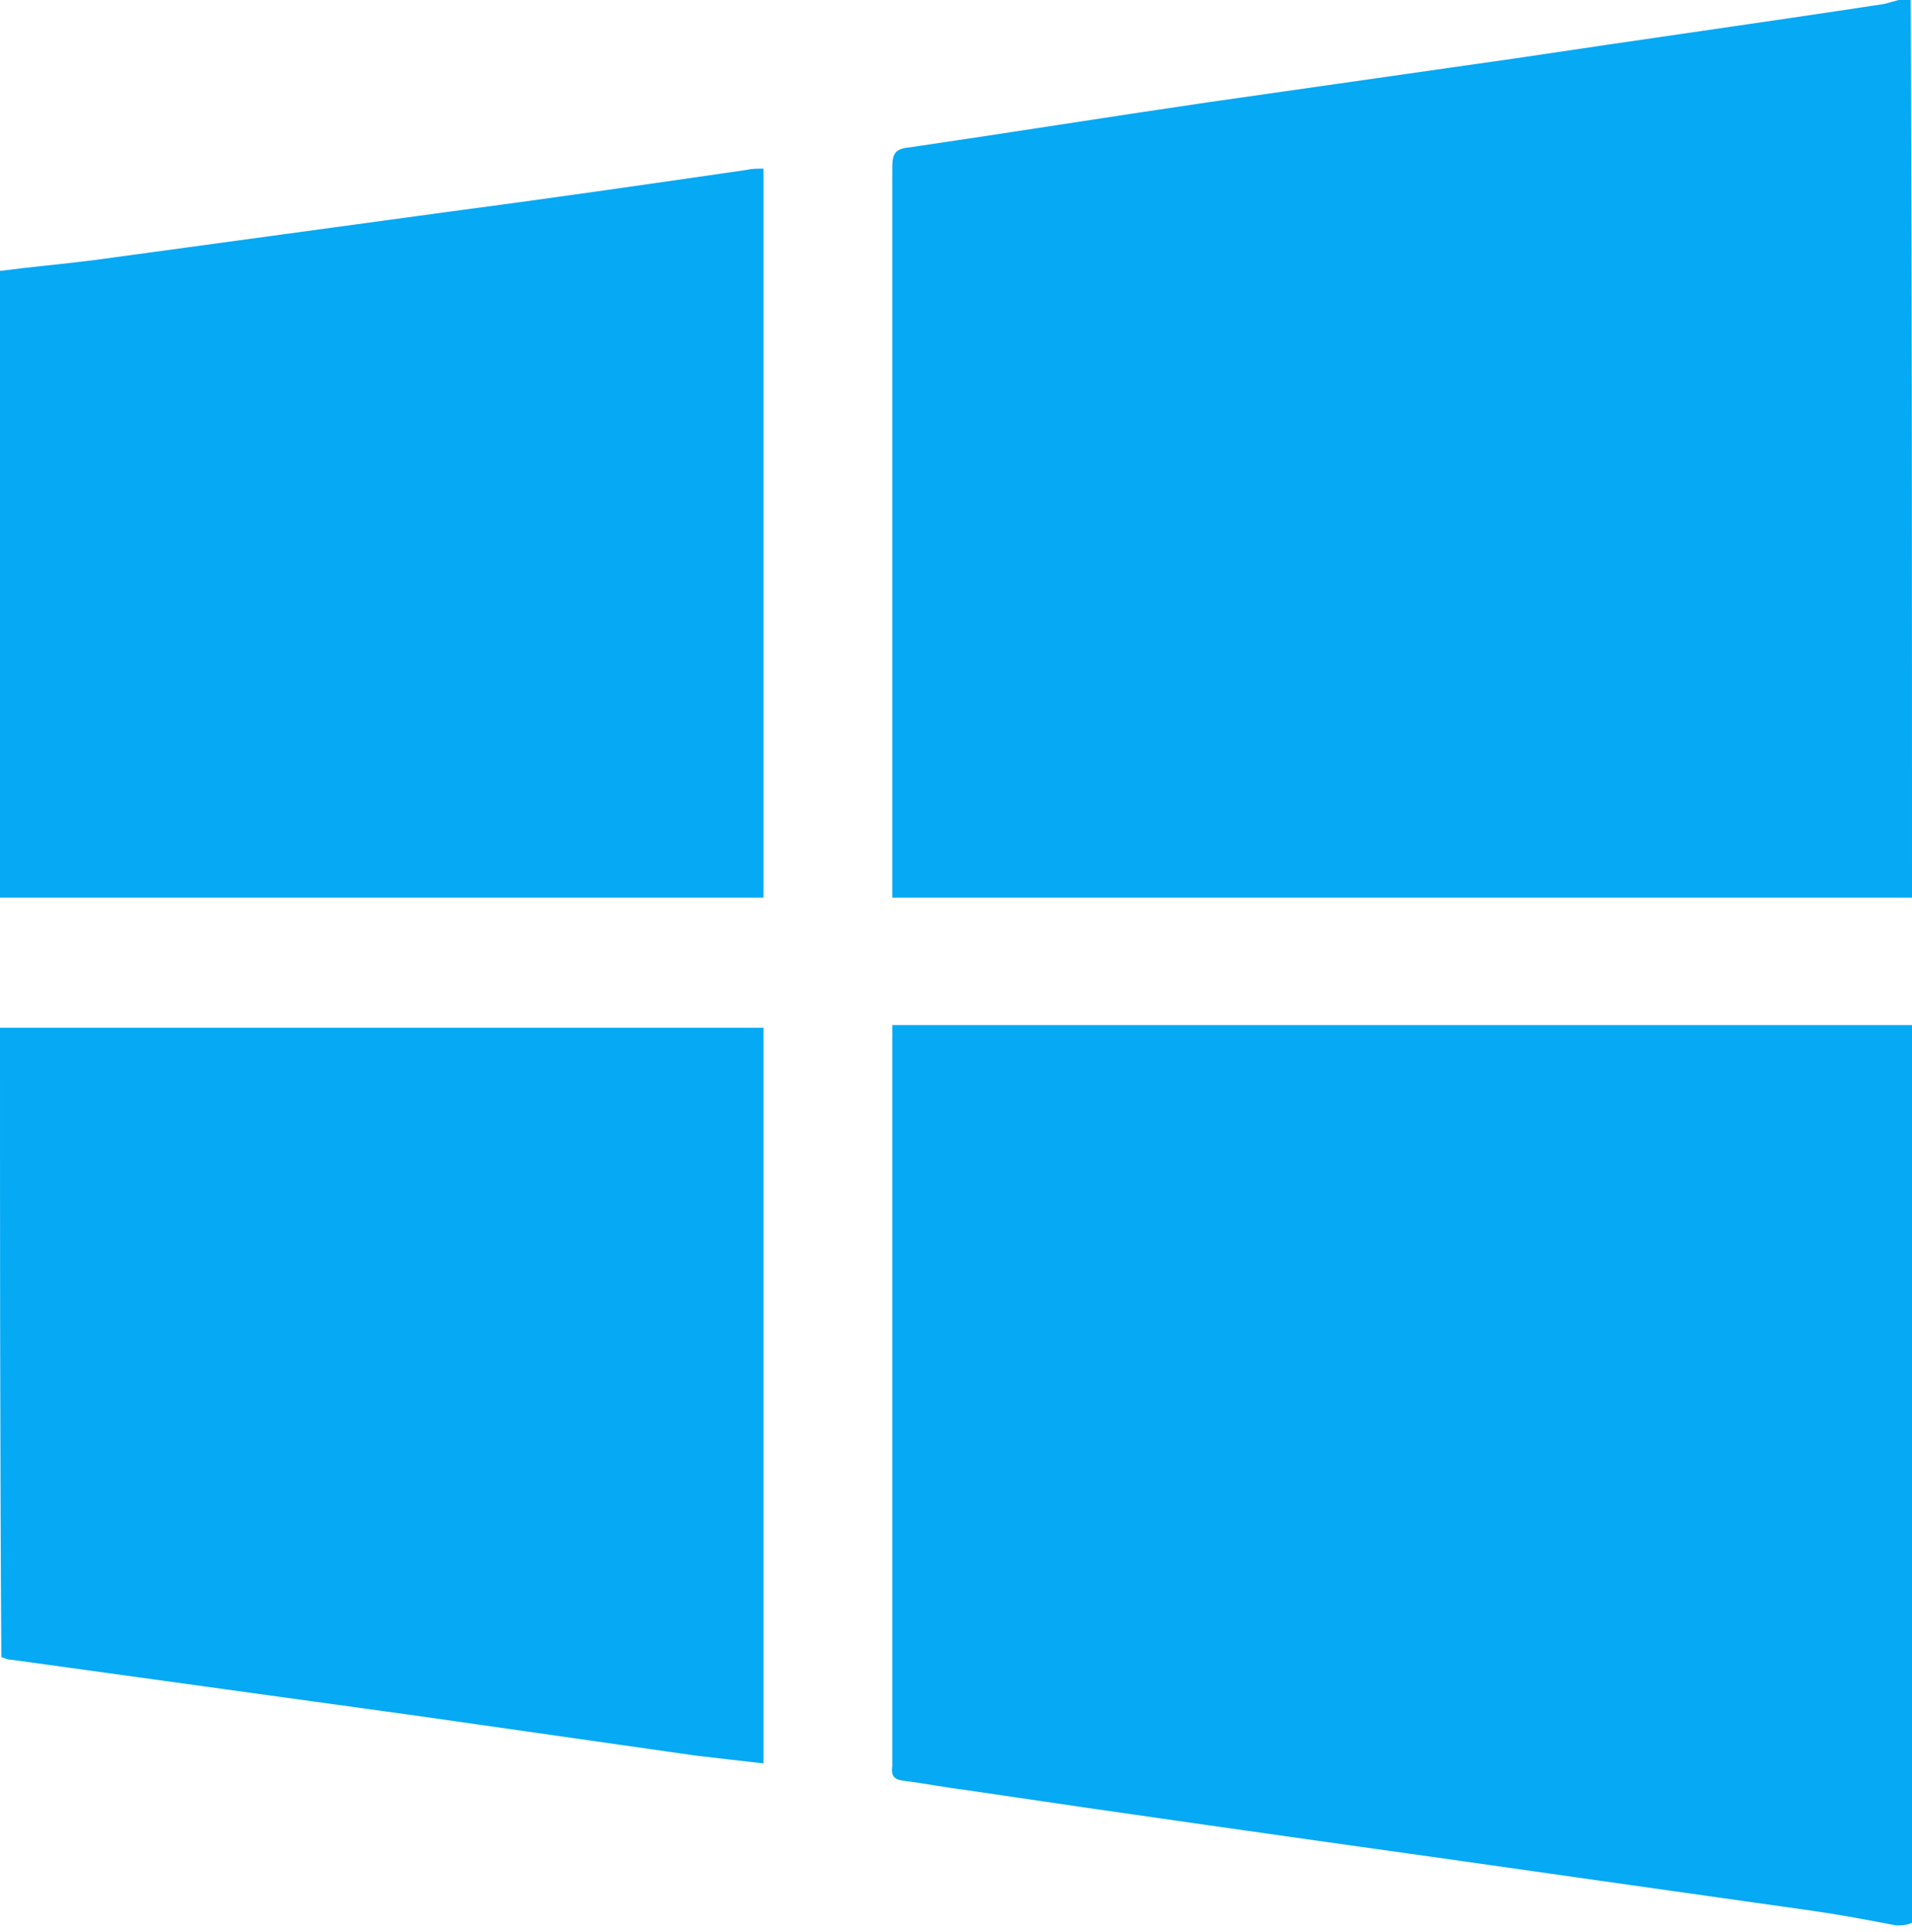
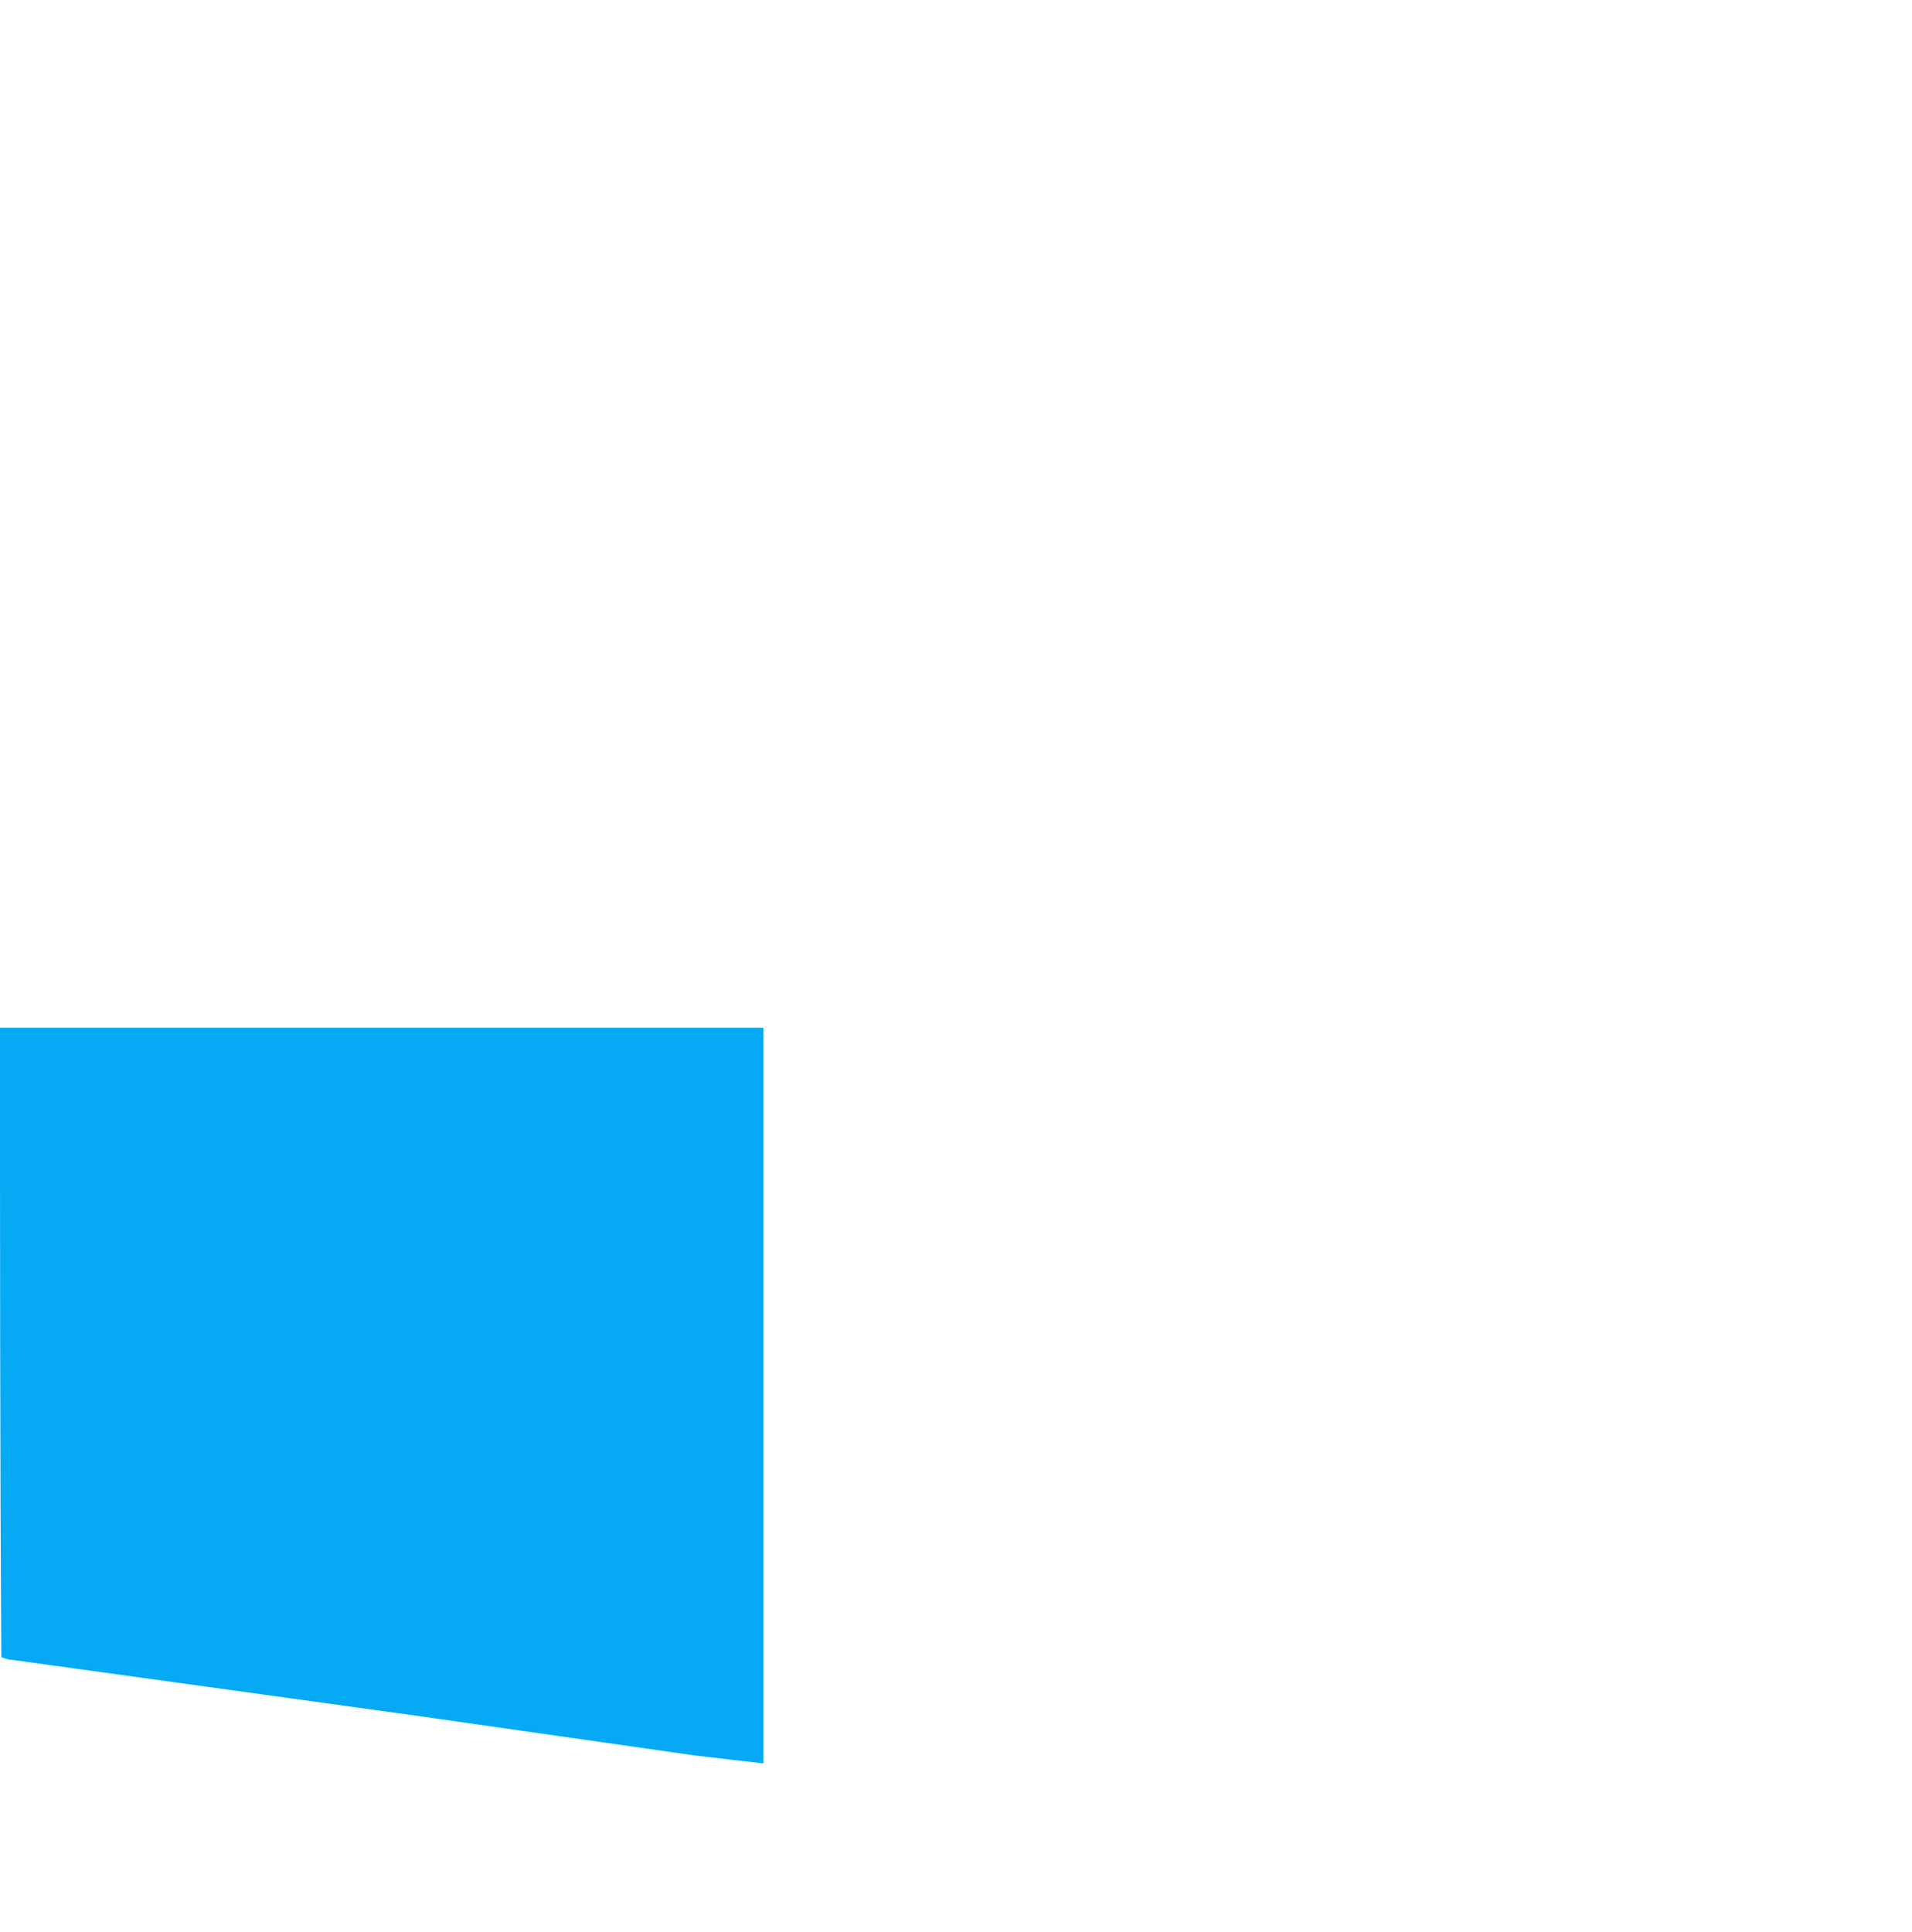
<svg xmlns="http://www.w3.org/2000/svg" version="1.1" id="Layer_1" x="0px" y="0px" viewBox="0 0 144 145.5" style="enable-background:new 0 0 144 145.5;" xml:space="preserve">
  <style type="text/css">
	.st0{fill:#05A9F4;}
</style>
  <g>
-     <path class="st0" d="M142.8,145c-2.1-0.4-4.2-0.8-6.3-1.1c-9.2-1.3-18.4-2.6-27.5-3.9c-12.1-1.7-24.2-3.4-36.3-5.2   c-1.6-0.2-3.1-0.5-4.7-0.7c-0.7-0.1-0.9-0.4-0.8-1.1c0-0.2,0-0.5,0-0.7c0-17.8,0-35.7,0-53.5c0-0.5,0-0.9,0-1.6   c25.6,0,51.2,0,76.8,0c0,22.5,0,45.1,0,67.6C143.6,145,143.2,145,142.8,145z" />
-     <path class="st0" d="M144,67.6c-25.6,0-51.1,0-76.8,0c0-0.5,0-0.9,0-1.3c0-17.9,0-35.8,0-53.7c0-1,0.2-1.4,1.3-1.5   C76,10,83.5,8.8,91,7.7c7.7-1.1,15.4-2.2,23.1-3.3c9.3-1.4,18.6-2.7,27.8-4.1c0.4-0.1,0.7-0.2,1.1-0.3c0.3,0,0.6,0,0.9,0   C144,22.5,144,45.1,144,67.6z" />
    <path class="st0" d="M0,77.4c19.1,0,38.2,0,57.5,0c0,18.5,0,36.9,0,55.4c-1.8-0.2-3.5-0.4-5.2-0.6c-7-1-14-2-21-3   c-10.1-1.4-20.3-2.8-30.4-4.2c-0.3,0-0.5-0.1-0.8-0.2C0,109,0,93.2,0,77.4z" />
-     <path class="st0" d="M0,20.4c2.3-0.3,4.6-0.5,7-0.8c8.8-1.2,17.6-2.4,26.4-3.6c7.6-1,15.2-2.1,22.8-3.2c0.4-0.1,0.8-0.1,1.3-0.1   c0,18.3,0,36.5,0,54.9c-19.2,0-38.3,0-57.5,0C0,51.9,0,36.1,0,20.4z" />
  </g>
</svg>